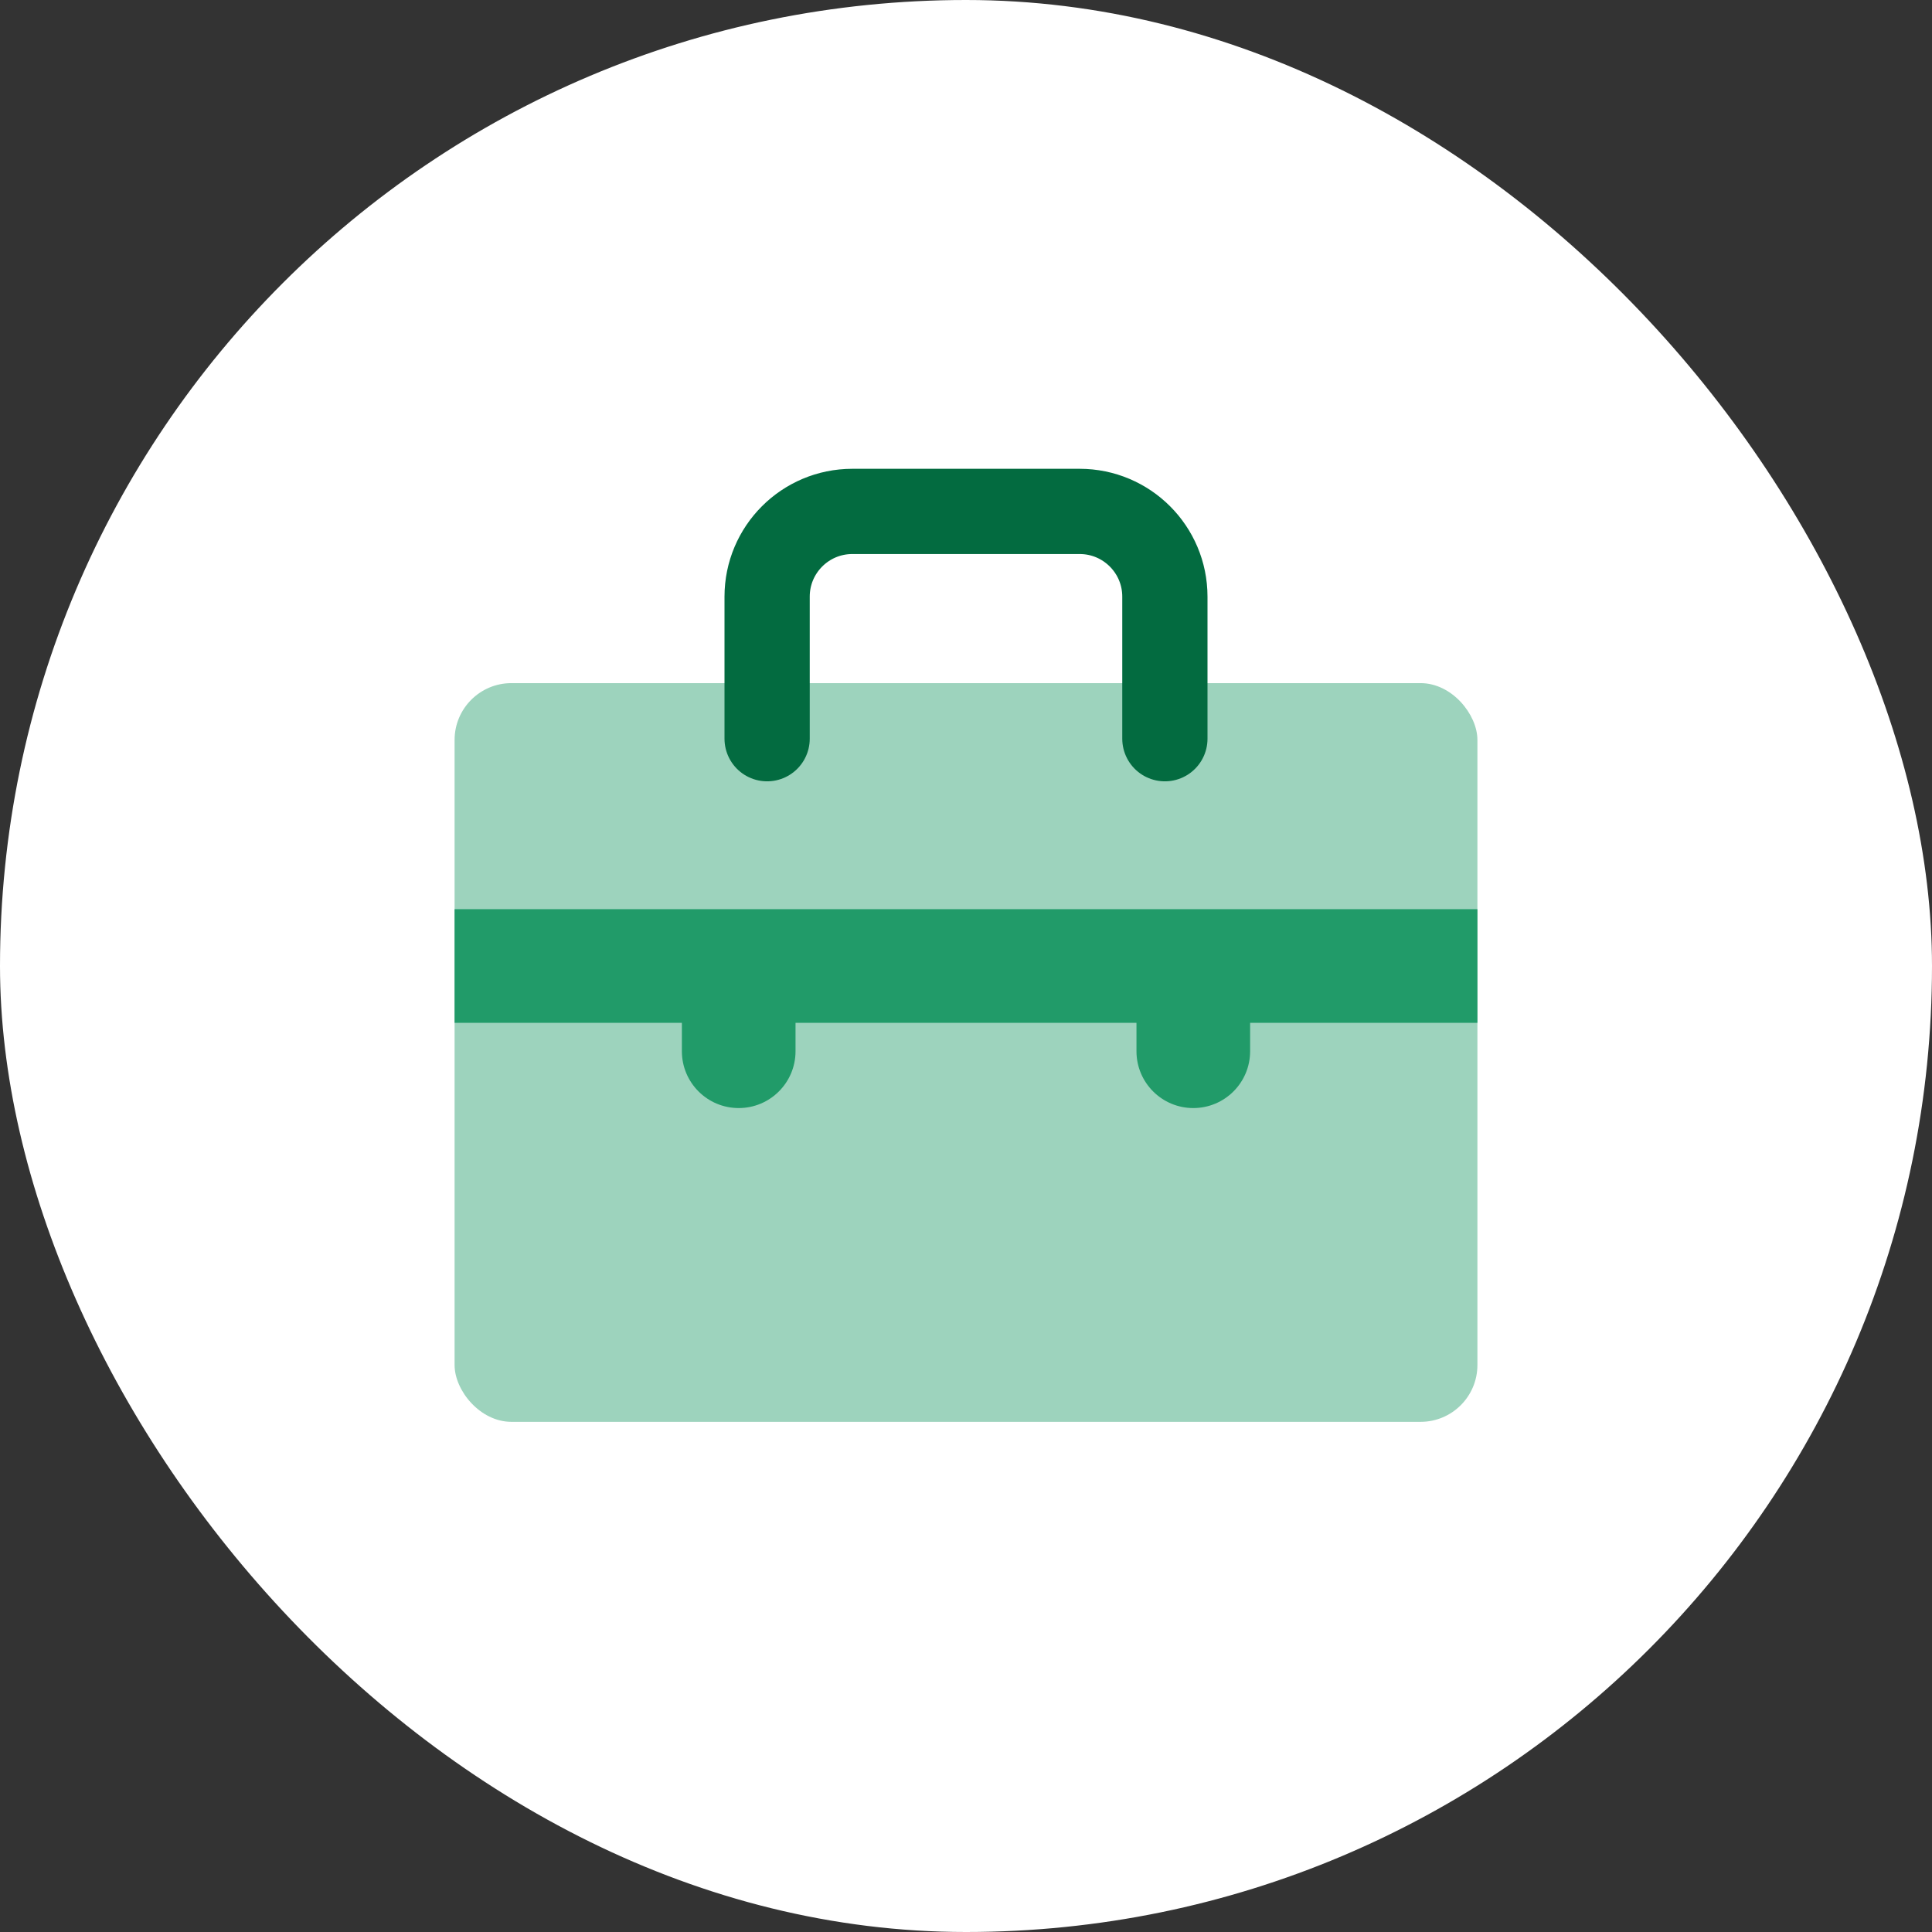
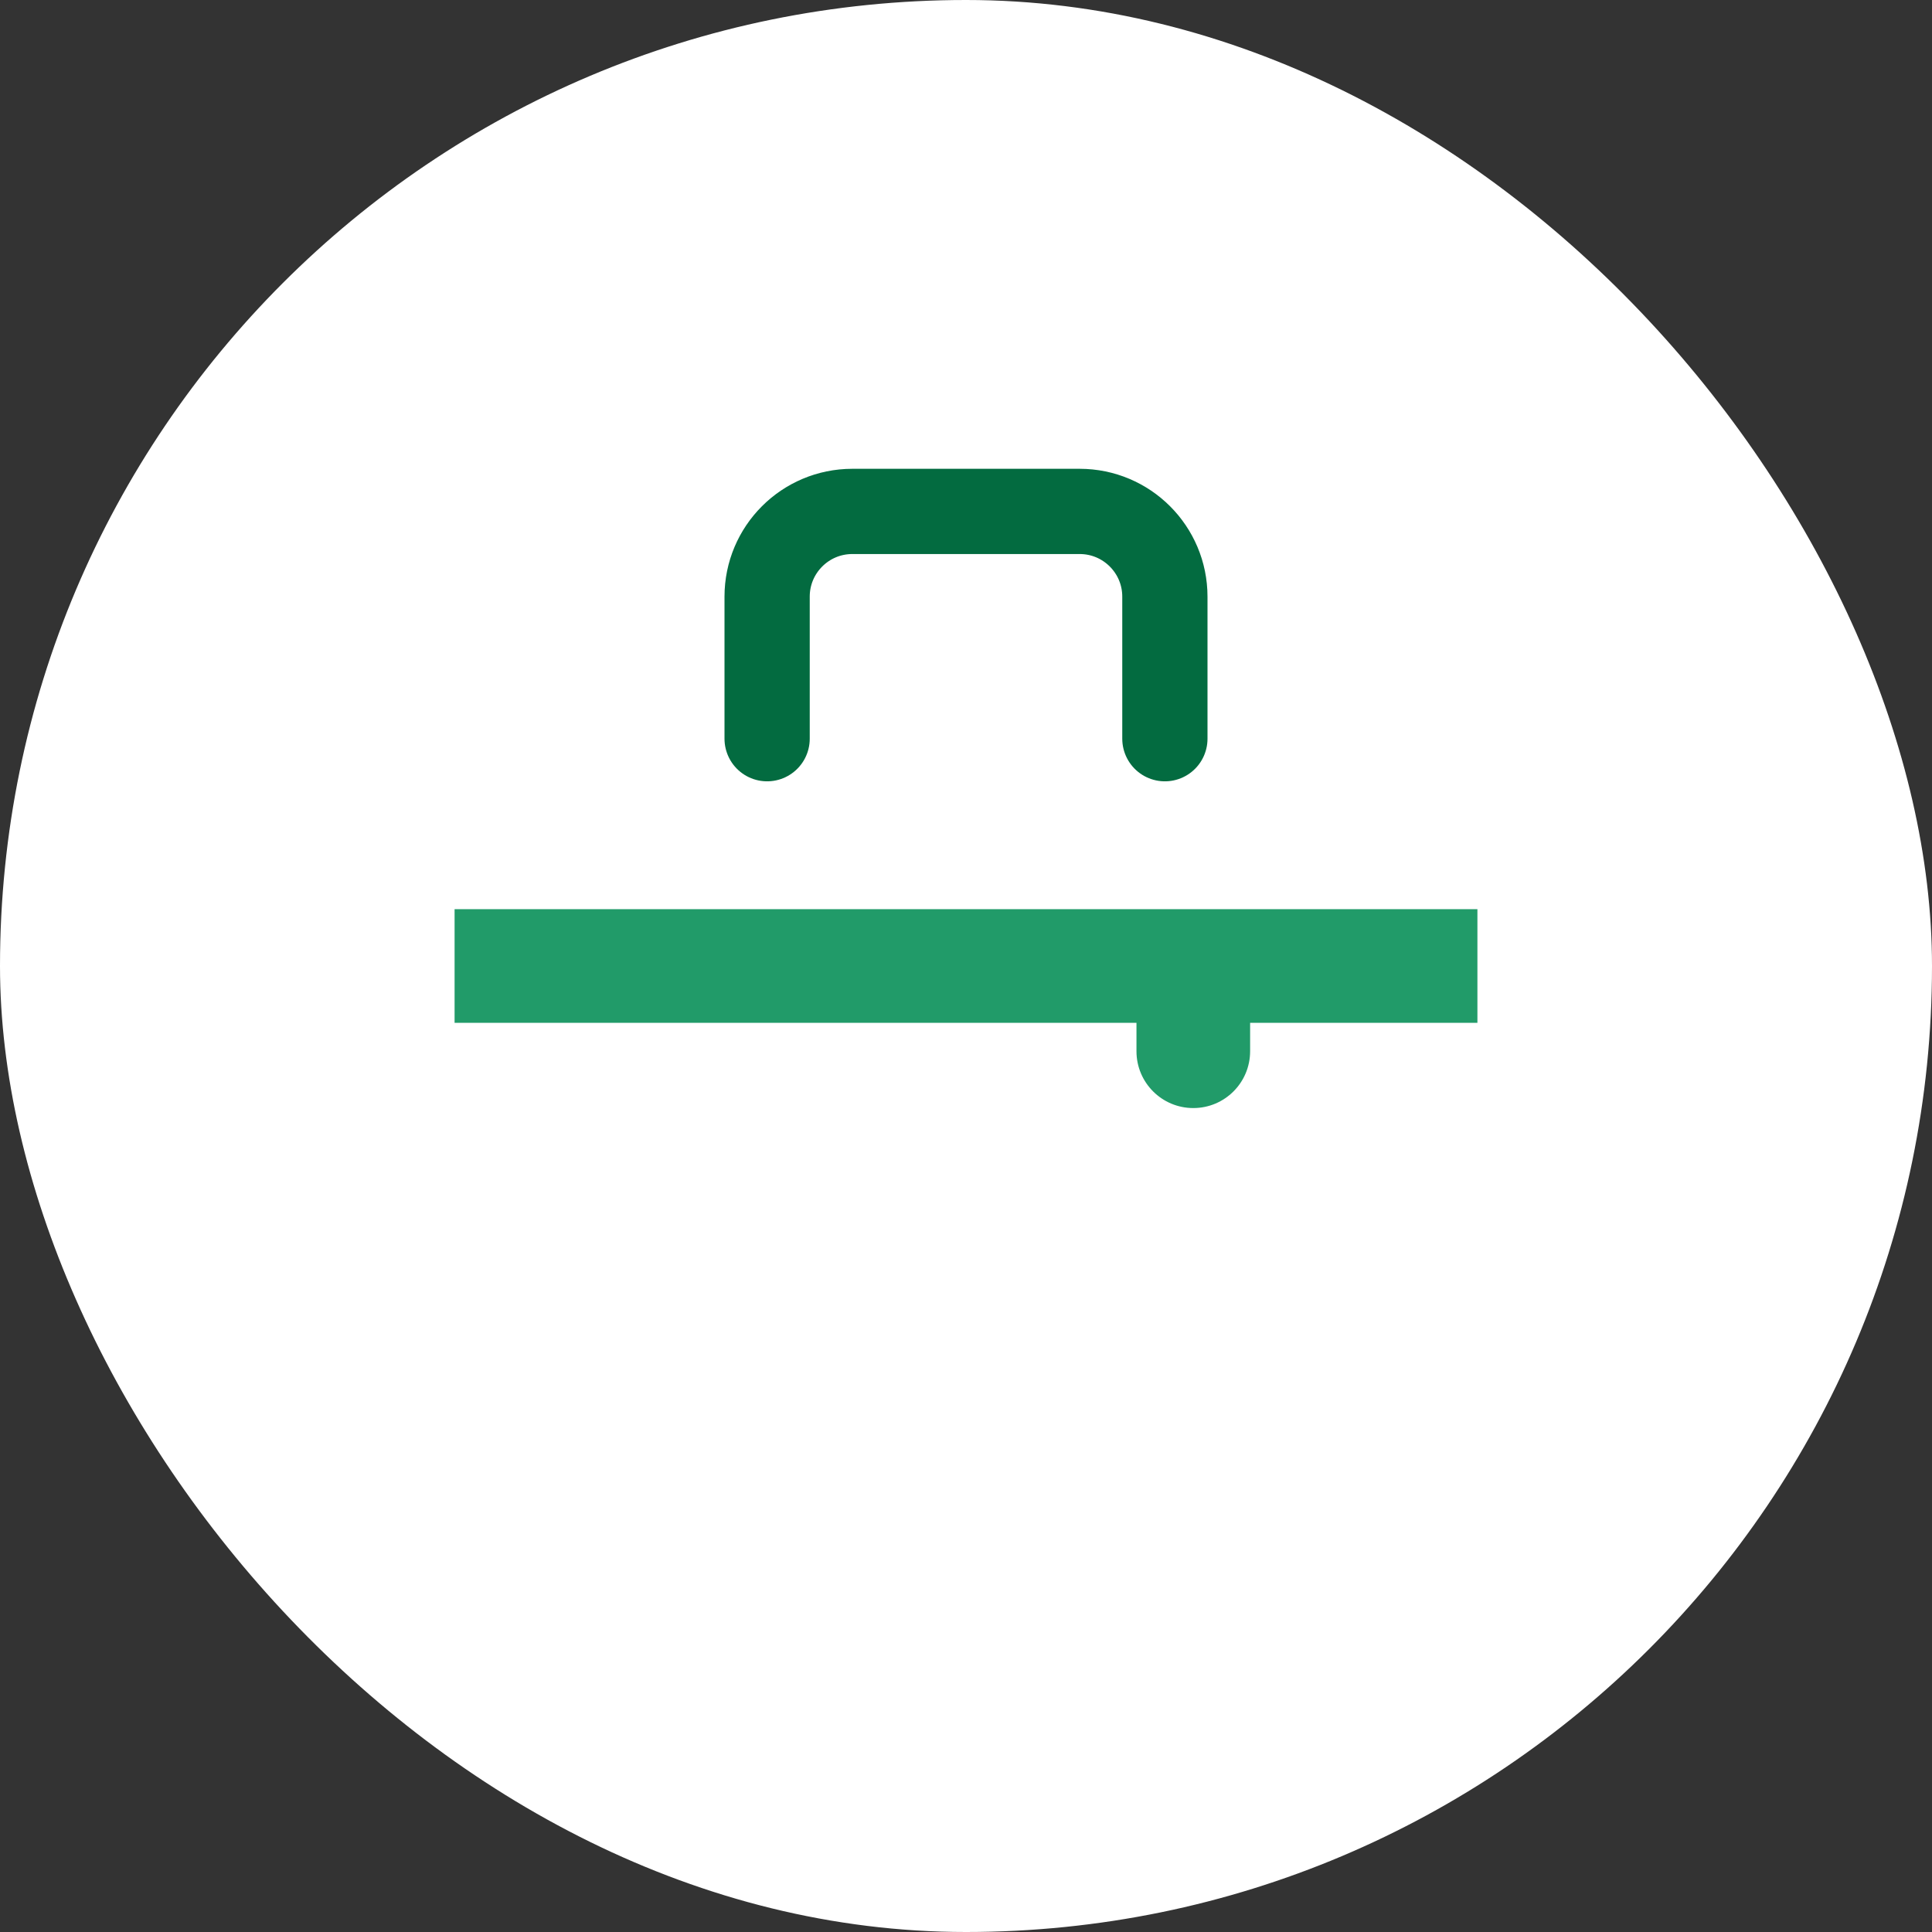
<svg xmlns="http://www.w3.org/2000/svg" width="68" height="68" viewBox="0 0 68 68" fill="none">
  <rect x="0" y="0" width="68" height="68" fill="#333333" stroke="none" />
  <rect width="68" height="68" rx="34" fill="white" />
-   <rect x="16" y="24.044" width="36" height="26" rx="2" fill="#9DD3BD" />
  <path d="M27 26V21C27 19.343 28.343 18 30 18H38C39.657 18 41 19.343 41 21V26" stroke="#036B40" stroke-width="3" stroke-linecap="round" />
  <path d="M16 34L52 34" stroke="#219B69" stroke-width="4" />
-   <path d="M24 37C24 38.105 24.895 39 26 39C27.105 39 28 38.105 28 37H24ZM24 33V37H28V33H24Z" fill="#219B69" />
  <path d="M40 37C40 38.105 40.895 39 42 39C43.105 39 44 38.105 44 37H40ZM40 33V37H44V33H40Z" fill="#219B69" />
</svg>